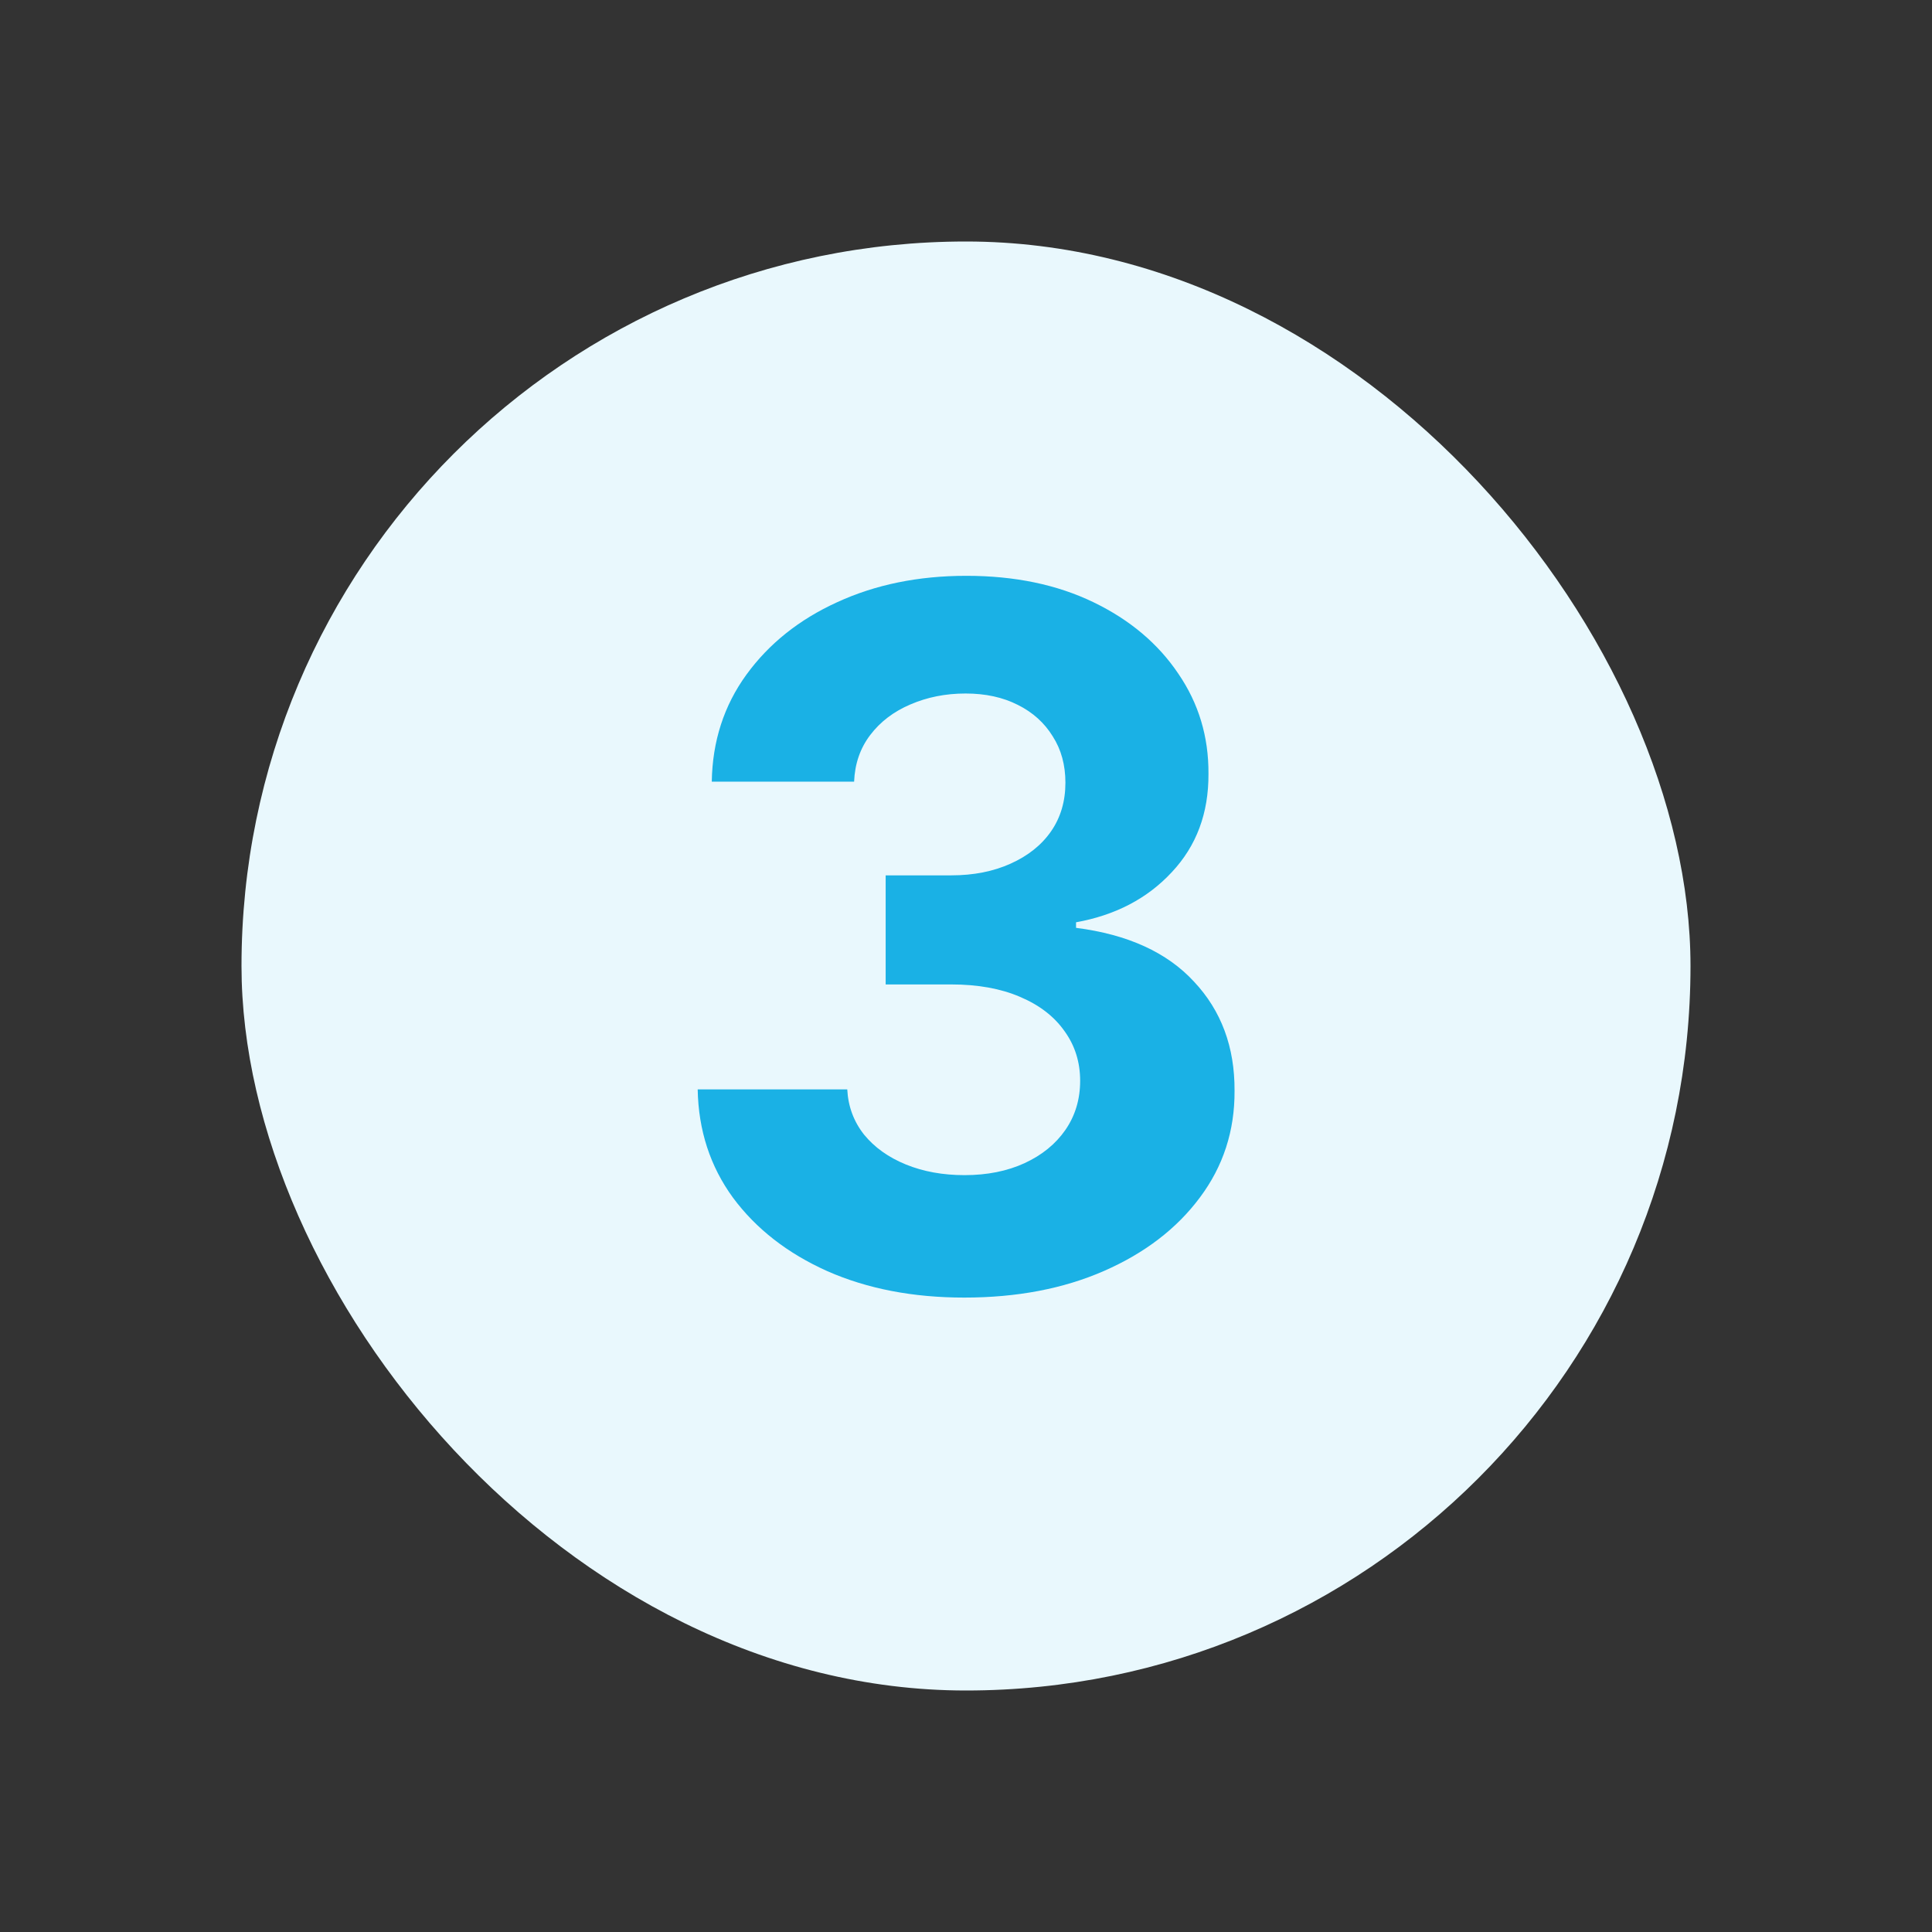
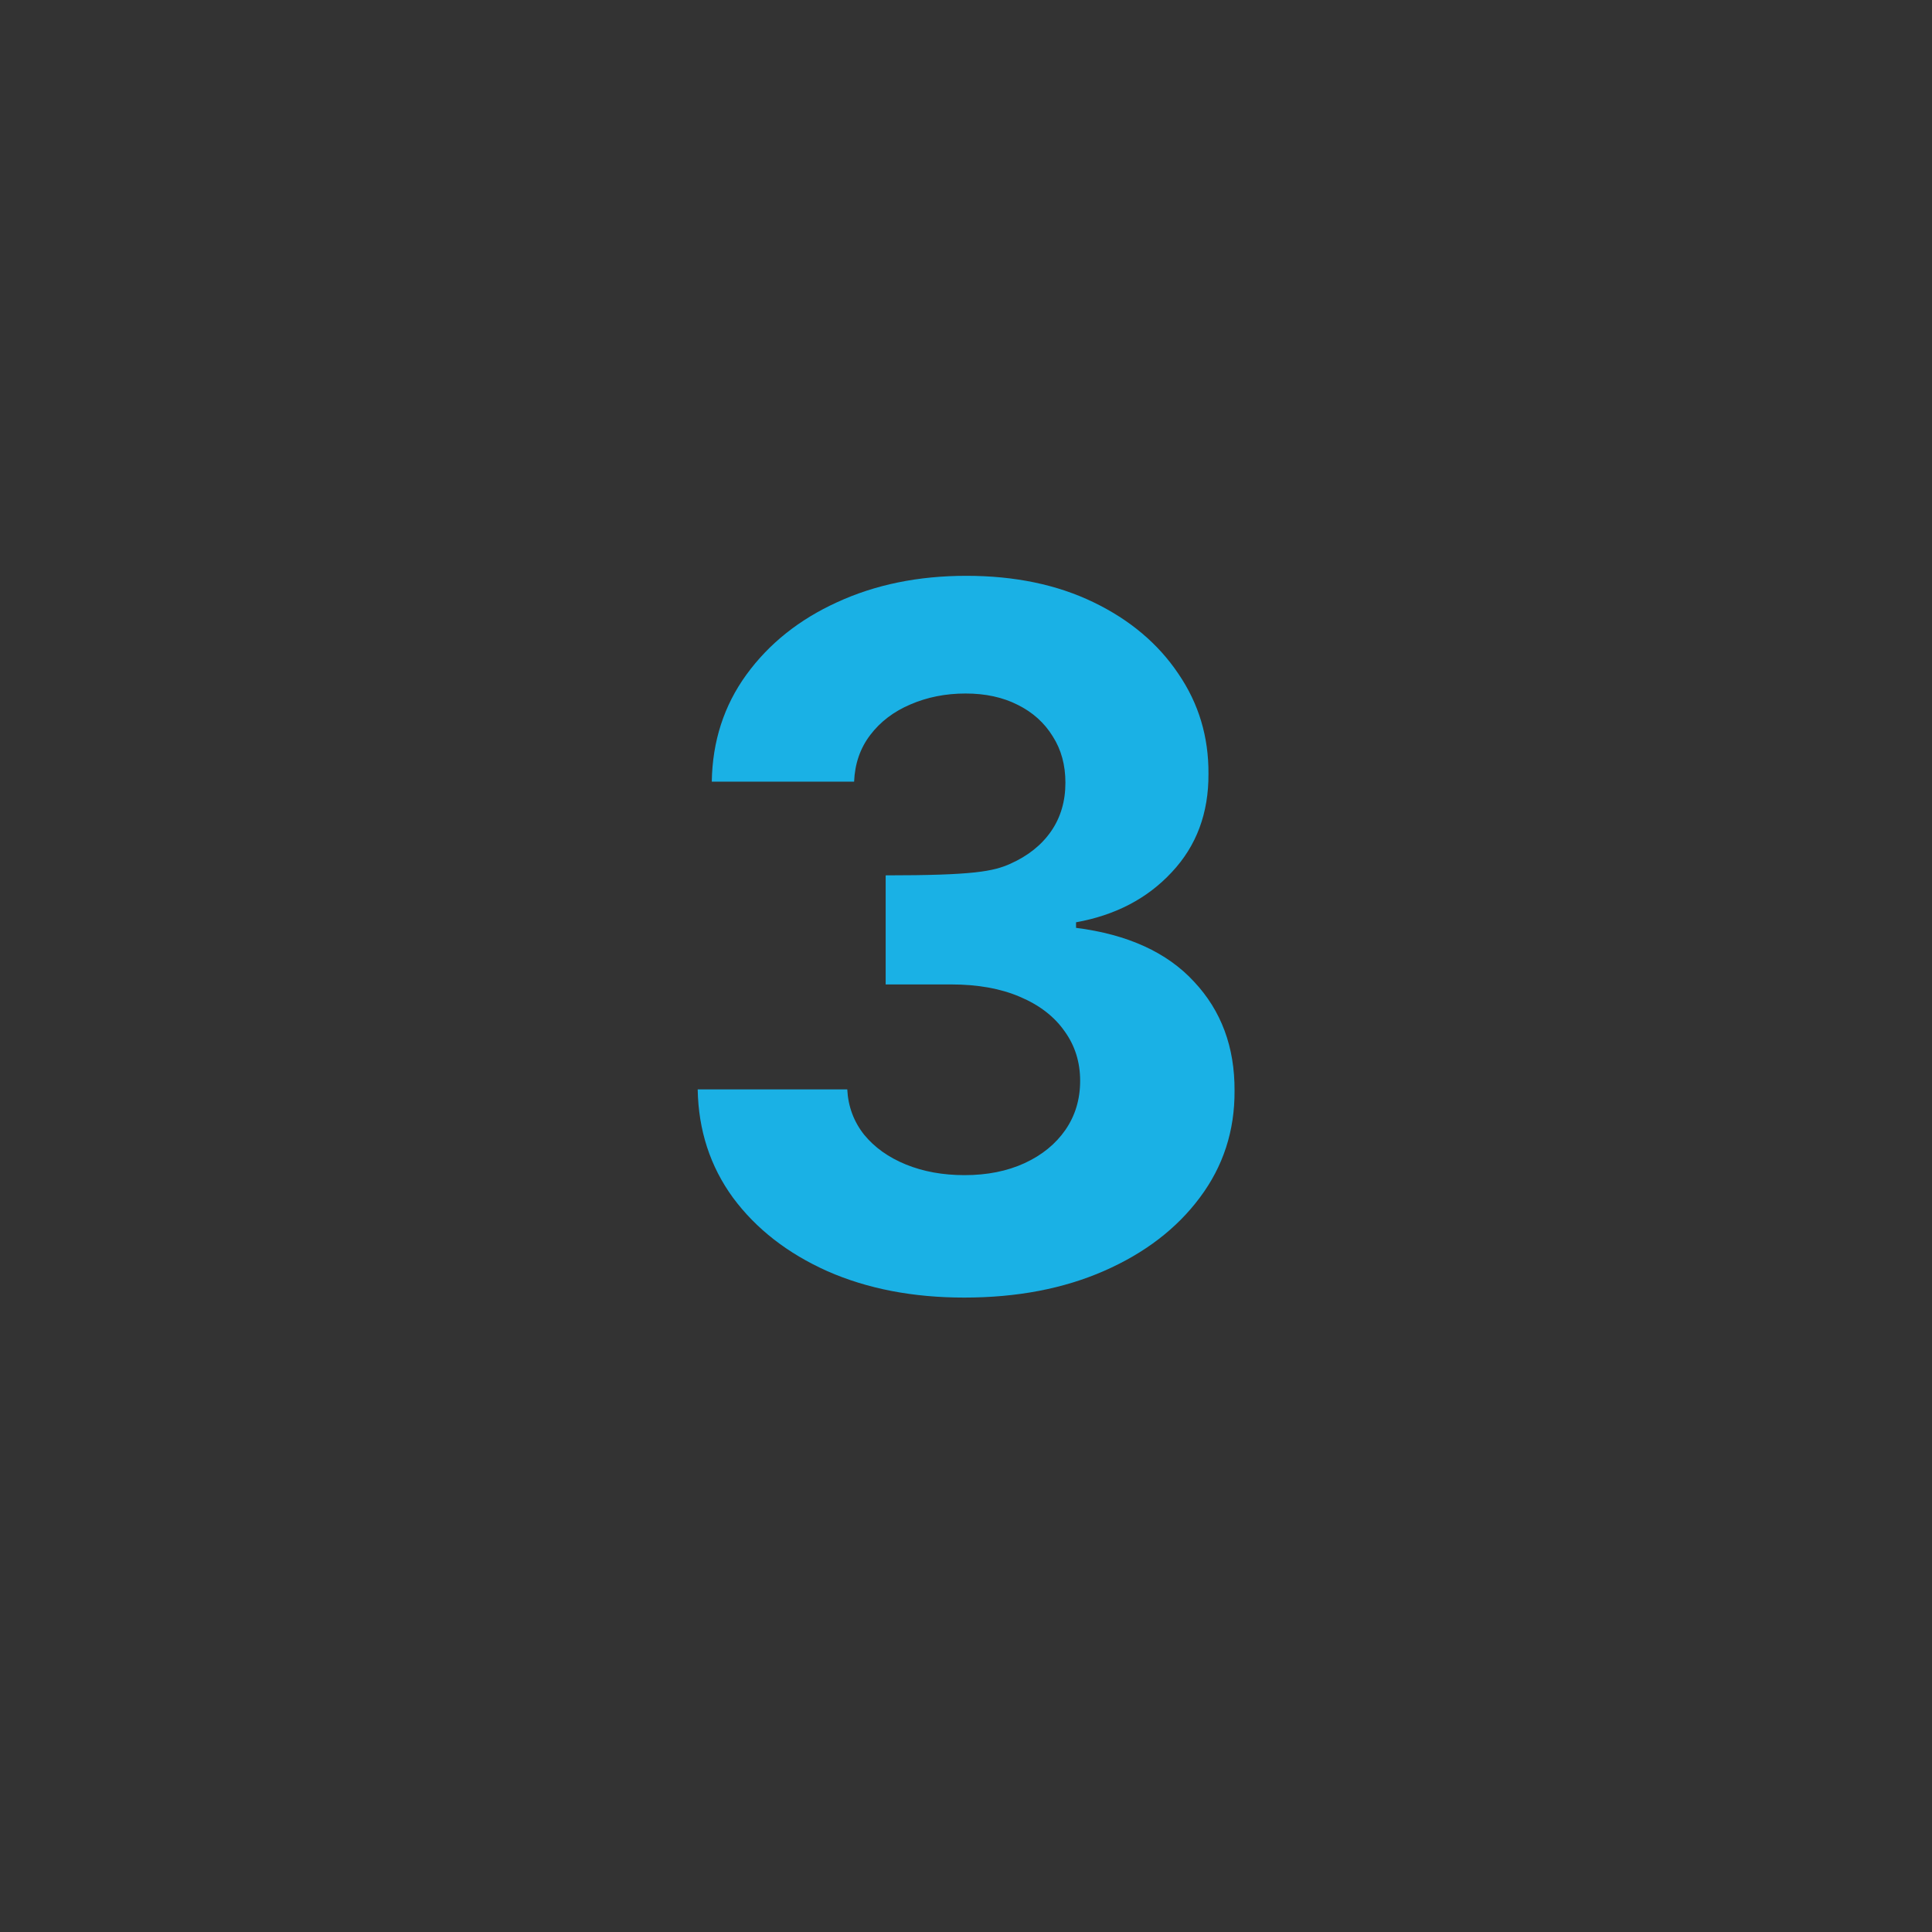
<svg xmlns="http://www.w3.org/2000/svg" width="24" height="24" viewBox="0 0 24 24" fill="none">
  <rect x="0" y="0" width="24" height="24" fill="#333333" stroke="none" />
-   <rect x="3" y="3" width="18" height="18" rx="9" fill="#E9F8FD" />
-   <path d="M11.978 16.119C11.342 16.119 10.775 16.01 10.278 15.791C9.784 15.57 9.393 15.266 9.106 14.879C8.822 14.49 8.676 14.041 8.667 13.533H10.525C10.536 13.746 10.606 13.933 10.734 14.095C10.864 14.254 11.038 14.378 11.254 14.466C11.47 14.554 11.713 14.598 11.982 14.598C12.264 14.598 12.512 14.548 12.728 14.449C12.944 14.349 13.113 14.212 13.235 14.036C13.357 13.859 13.418 13.656 13.418 13.426C13.418 13.193 13.353 12.987 13.223 12.808C13.095 12.626 12.91 12.484 12.668 12.382C12.43 12.28 12.146 12.229 11.816 12.229H11.002V10.874H11.816C12.095 10.874 12.34 10.825 12.553 10.729C12.769 10.632 12.937 10.499 13.056 10.328C13.176 10.155 13.235 9.953 13.235 9.723C13.235 9.504 13.183 9.312 13.078 9.148C12.975 8.98 12.83 8.849 12.643 8.756C12.458 8.662 12.242 8.615 11.995 8.615C11.745 8.615 11.517 8.661 11.309 8.751C11.102 8.839 10.935 8.966 10.81 9.131C10.685 9.295 10.619 9.489 10.61 9.71H8.842C8.85 9.207 8.994 8.764 9.272 8.381C9.551 7.997 9.926 7.697 10.397 7.482C10.872 7.263 11.407 7.153 12.004 7.153C12.606 7.153 13.133 7.263 13.585 7.482C14.036 7.7 14.387 7.996 14.637 8.368C14.89 8.737 15.015 9.152 15.012 9.612C15.015 10.101 14.863 10.508 14.556 10.835C14.252 11.162 13.856 11.369 13.367 11.457V11.526C14.009 11.608 14.498 11.831 14.833 12.195C15.171 12.555 15.339 13.007 15.336 13.55C15.339 14.047 15.195 14.489 14.906 14.875C14.619 15.261 14.223 15.565 13.717 15.787C13.211 16.009 12.632 16.119 11.978 16.119Z" fill="#1AB1E5" />
+   <path d="M11.978 16.119C11.342 16.119 10.775 16.01 10.278 15.791C9.784 15.57 9.393 15.266 9.106 14.879C8.822 14.49 8.676 14.041 8.667 13.533H10.525C10.536 13.746 10.606 13.933 10.734 14.095C10.864 14.254 11.038 14.378 11.254 14.466C11.47 14.554 11.713 14.598 11.982 14.598C12.264 14.598 12.512 14.548 12.728 14.449C12.944 14.349 13.113 14.212 13.235 14.036C13.357 13.859 13.418 13.656 13.418 13.426C13.418 13.193 13.353 12.987 13.223 12.808C13.095 12.626 12.91 12.484 12.668 12.382C12.43 12.28 12.146 12.229 11.816 12.229H11.002V10.874C12.095 10.874 12.34 10.825 12.553 10.729C12.769 10.632 12.937 10.499 13.056 10.328C13.176 10.155 13.235 9.953 13.235 9.723C13.235 9.504 13.183 9.312 13.078 9.148C12.975 8.98 12.83 8.849 12.643 8.756C12.458 8.662 12.242 8.615 11.995 8.615C11.745 8.615 11.517 8.661 11.309 8.751C11.102 8.839 10.935 8.966 10.81 9.131C10.685 9.295 10.619 9.489 10.61 9.71H8.842C8.85 9.207 8.994 8.764 9.272 8.381C9.551 7.997 9.926 7.697 10.397 7.482C10.872 7.263 11.407 7.153 12.004 7.153C12.606 7.153 13.133 7.263 13.585 7.482C14.036 7.7 14.387 7.996 14.637 8.368C14.89 8.737 15.015 9.152 15.012 9.612C15.015 10.101 14.863 10.508 14.556 10.835C14.252 11.162 13.856 11.369 13.367 11.457V11.526C14.009 11.608 14.498 11.831 14.833 12.195C15.171 12.555 15.339 13.007 15.336 13.55C15.339 14.047 15.195 14.489 14.906 14.875C14.619 15.261 14.223 15.565 13.717 15.787C13.211 16.009 12.632 16.119 11.978 16.119Z" fill="#1AB1E5" />
</svg>